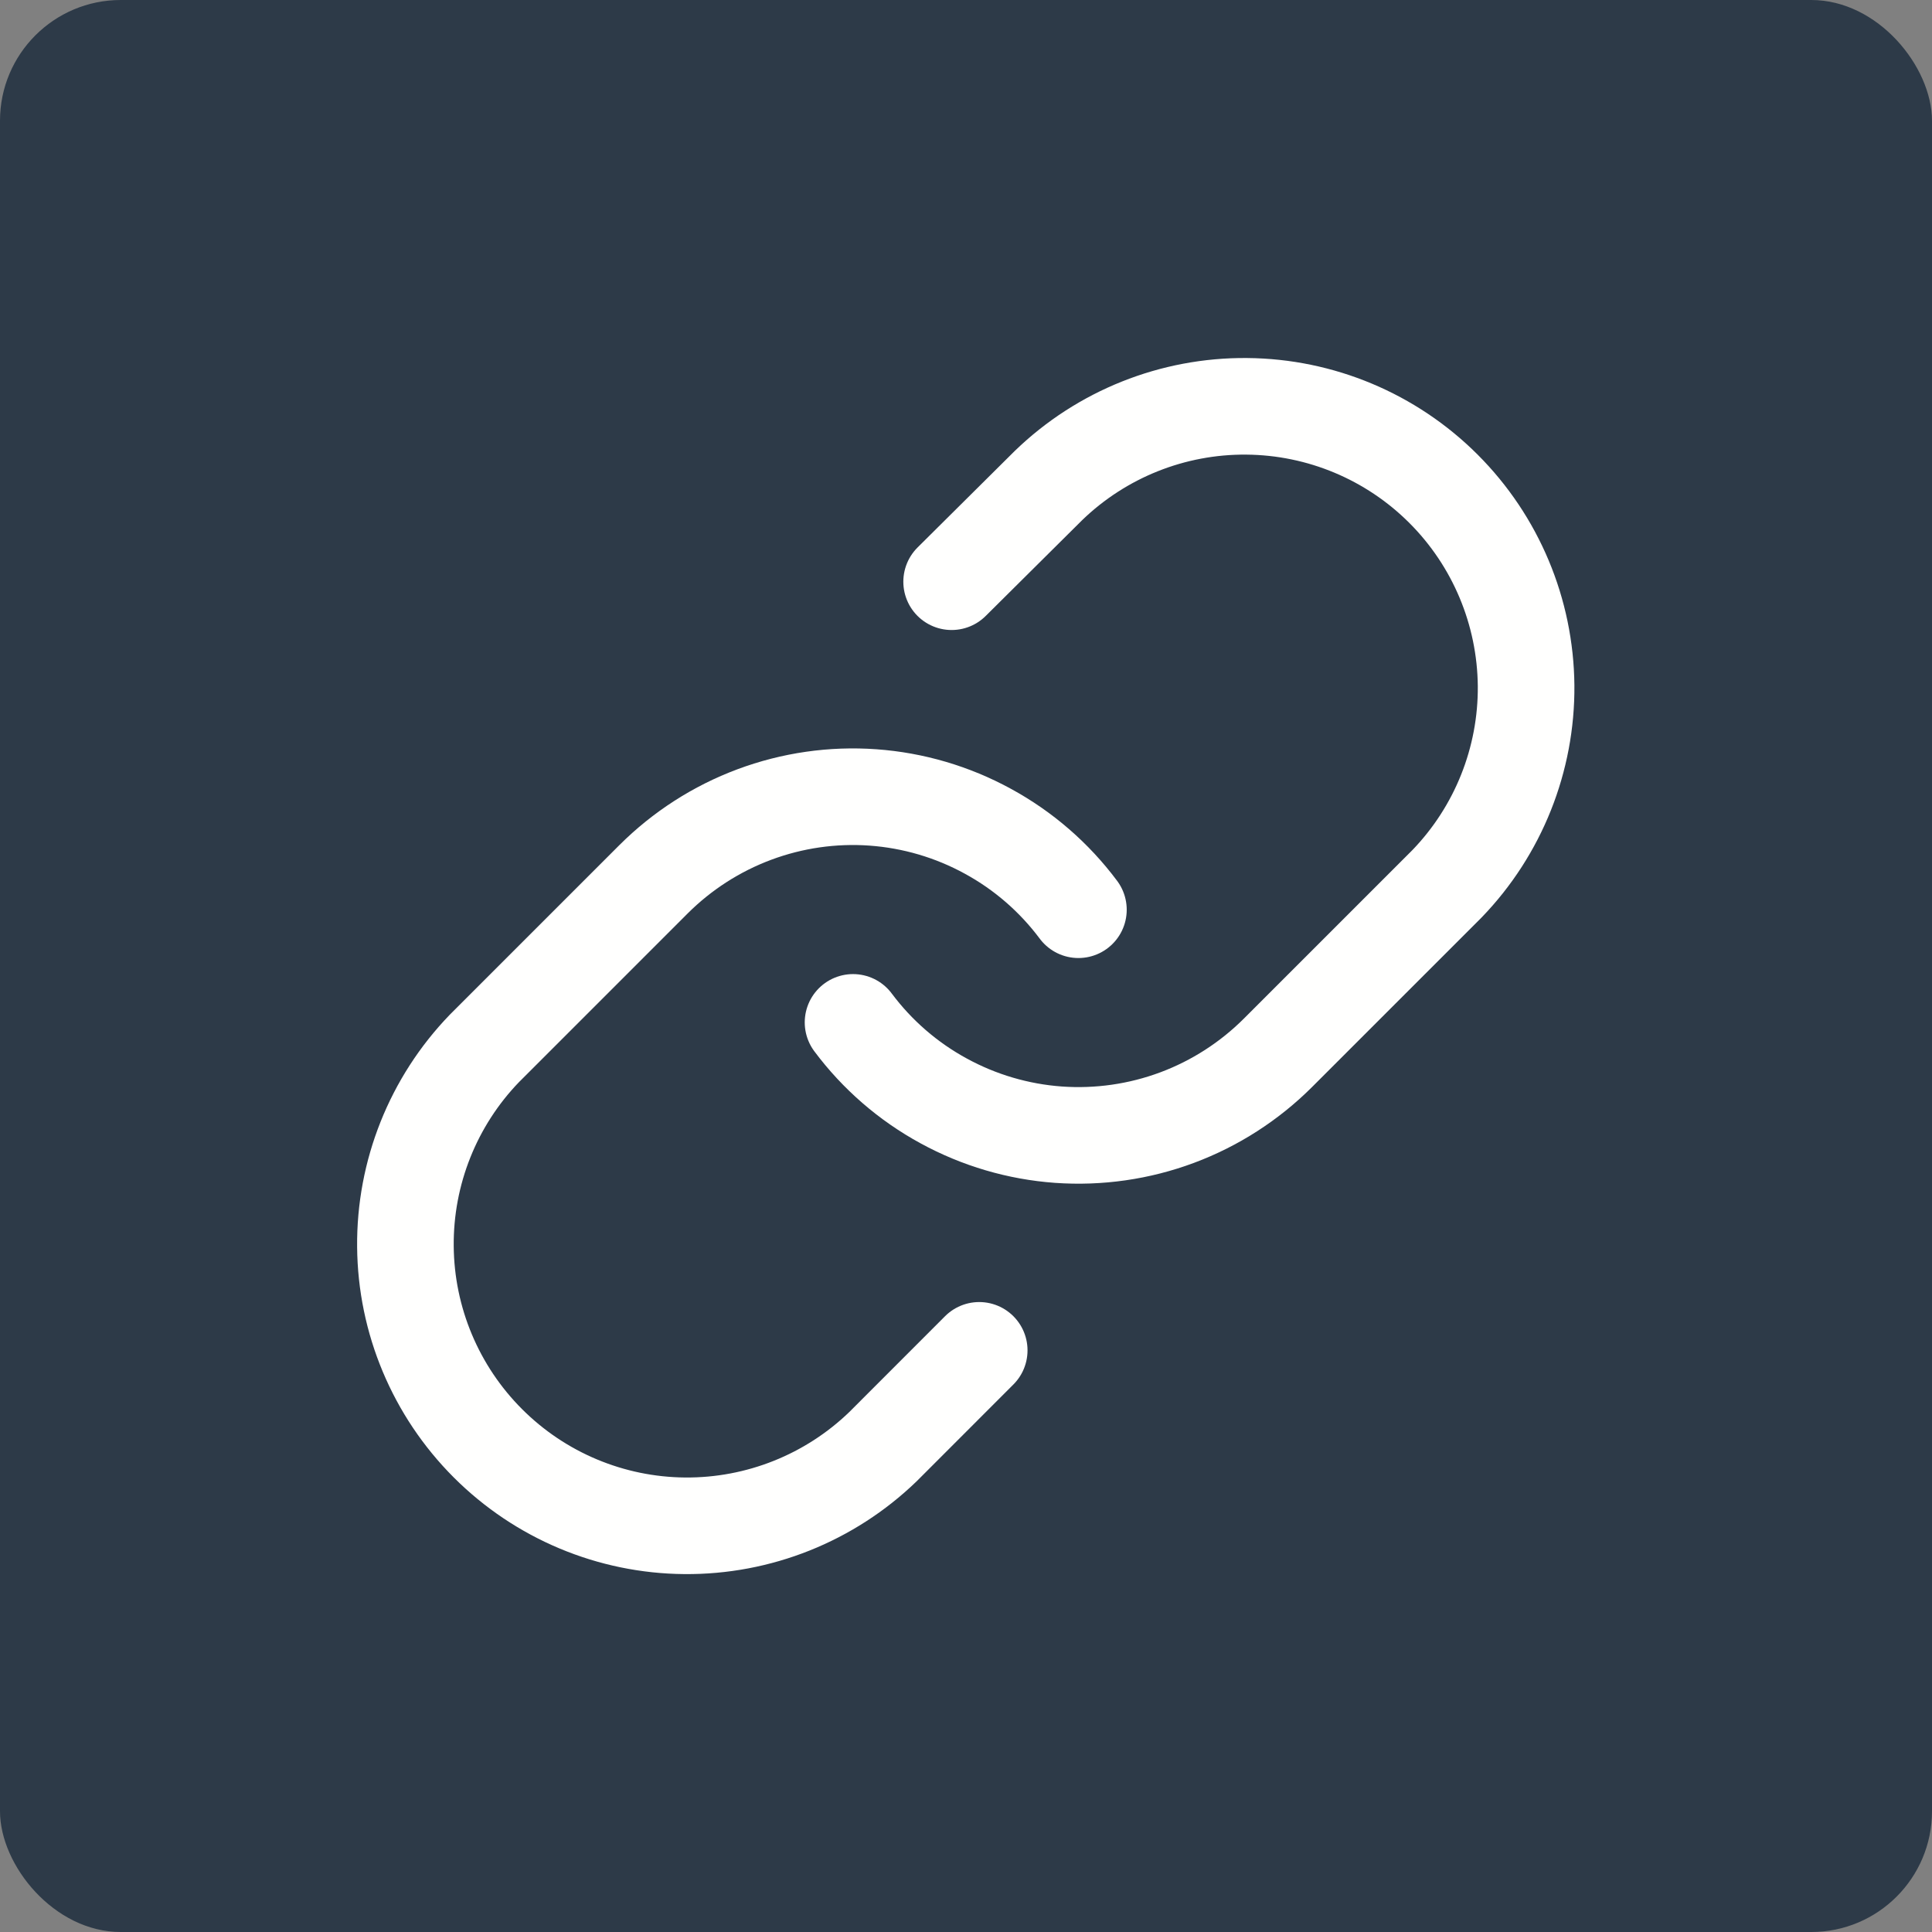
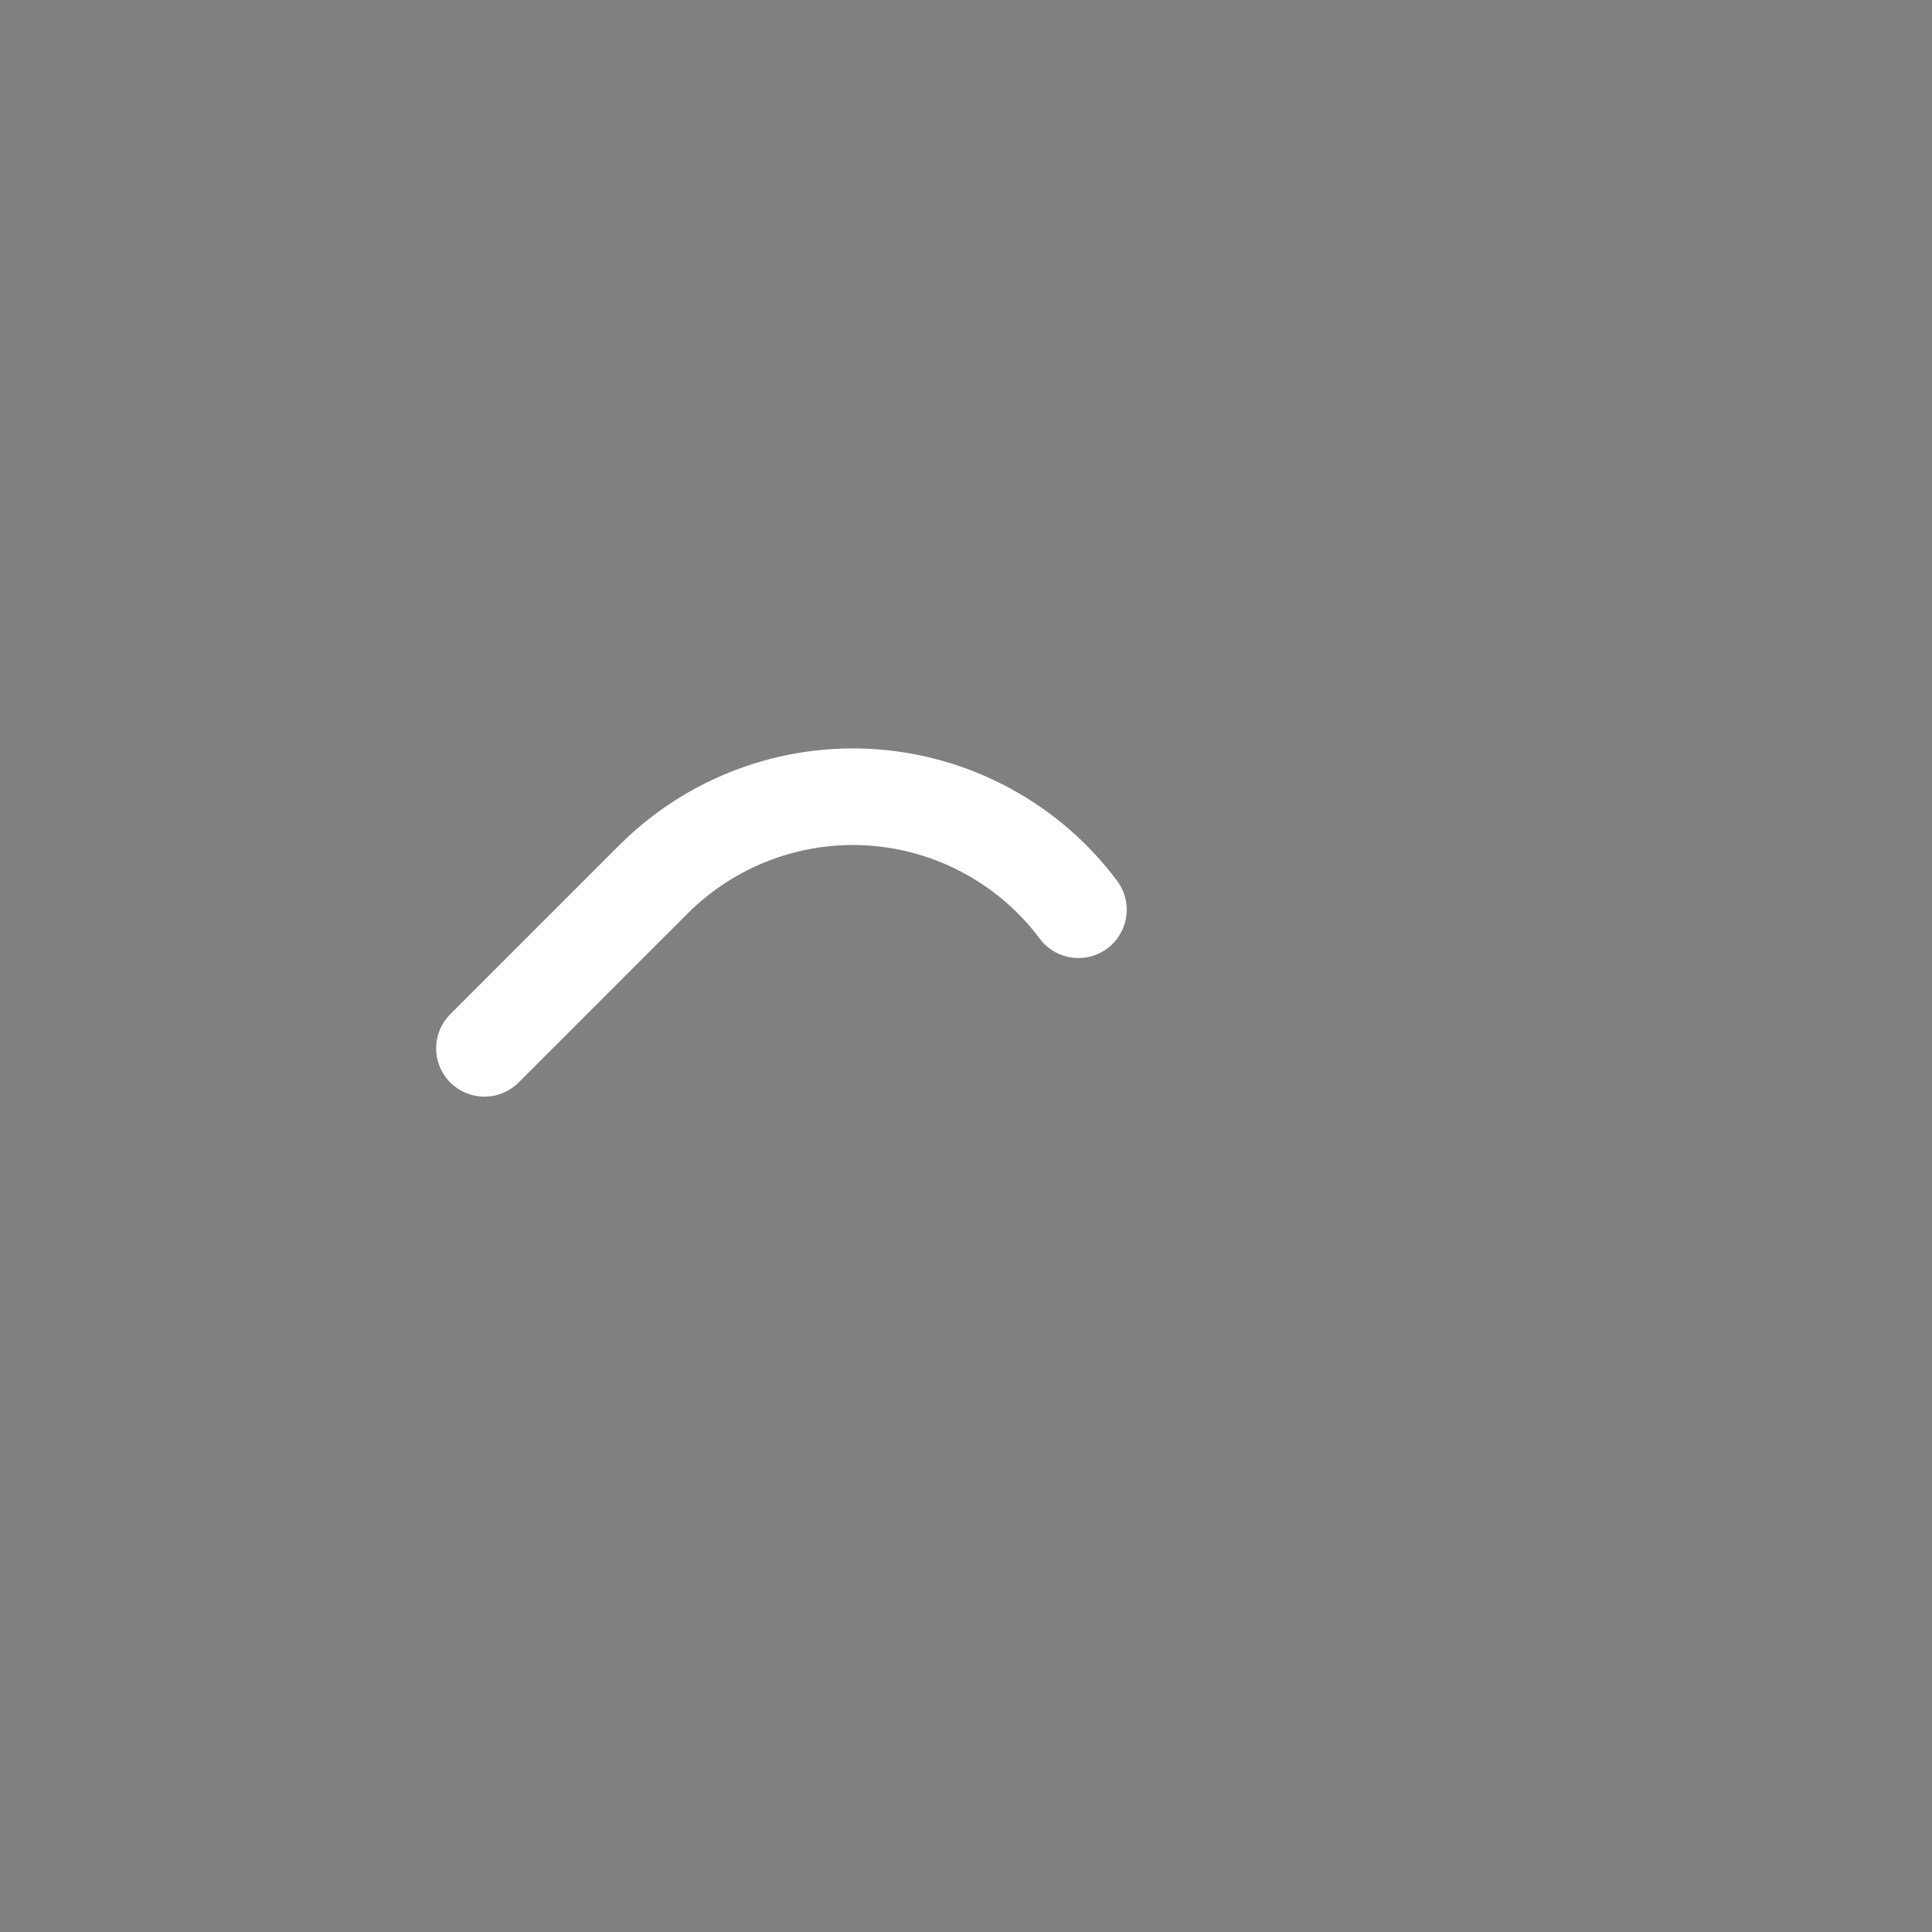
<svg xmlns="http://www.w3.org/2000/svg" width="32" height="32" fill="none" viewBox="0 0 32 32">
  <rect x="0" y="0" width="32" height="32" fill="#808080" stroke="none" />
-   <rect width="32" height="32" fill="#2D3A48" rx="2" />
-   <path stroke="#FFFFFE" stroke-linecap="round" stroke-linejoin="round" stroke-width="1.6" d="M14.129 16.934c.4.536.912.98 1.5 1.3.587.321 1.236.512 1.903.56.668.047 1.338-.049 1.965-.283.627-.234 1.196-.6 1.67-1.073l2.8-2.8c.85-.88 1.32-2.059 1.31-3.282-.012-1.224-.502-2.394-1.368-3.26-.865-.865-2.035-1.356-3.259-1.366-1.223-.011-2.402.46-3.282 1.31l-1.606 1.595" />
-   <path stroke="#FFFFFE" stroke-linecap="round" stroke-linejoin="round" stroke-width="1.6" d="M17.862 15.068c-.4-.536-.912-.98-1.5-1.3-.586-.321-1.236-.512-1.903-.56-.668-.048-1.338.049-1.965.283-.627.234-1.196.6-1.67 1.073l-2.8 2.8c-.85.88-1.32 2.059-1.309 3.282.01 1.224.501 2.394 1.367 3.26.865.865 2.035 1.356 3.259 1.366 1.224.01 2.402-.46 3.283-1.31l1.595-1.596" />
+   <path stroke="#FFFFFE" stroke-linecap="round" stroke-linejoin="round" stroke-width="1.6" d="M17.862 15.068c-.4-.536-.912-.98-1.5-1.3-.586-.321-1.236-.512-1.903-.56-.668-.048-1.338.049-1.965.283-.627.234-1.196.6-1.67 1.073l-2.8 2.8l1.595-1.596" />
</svg>